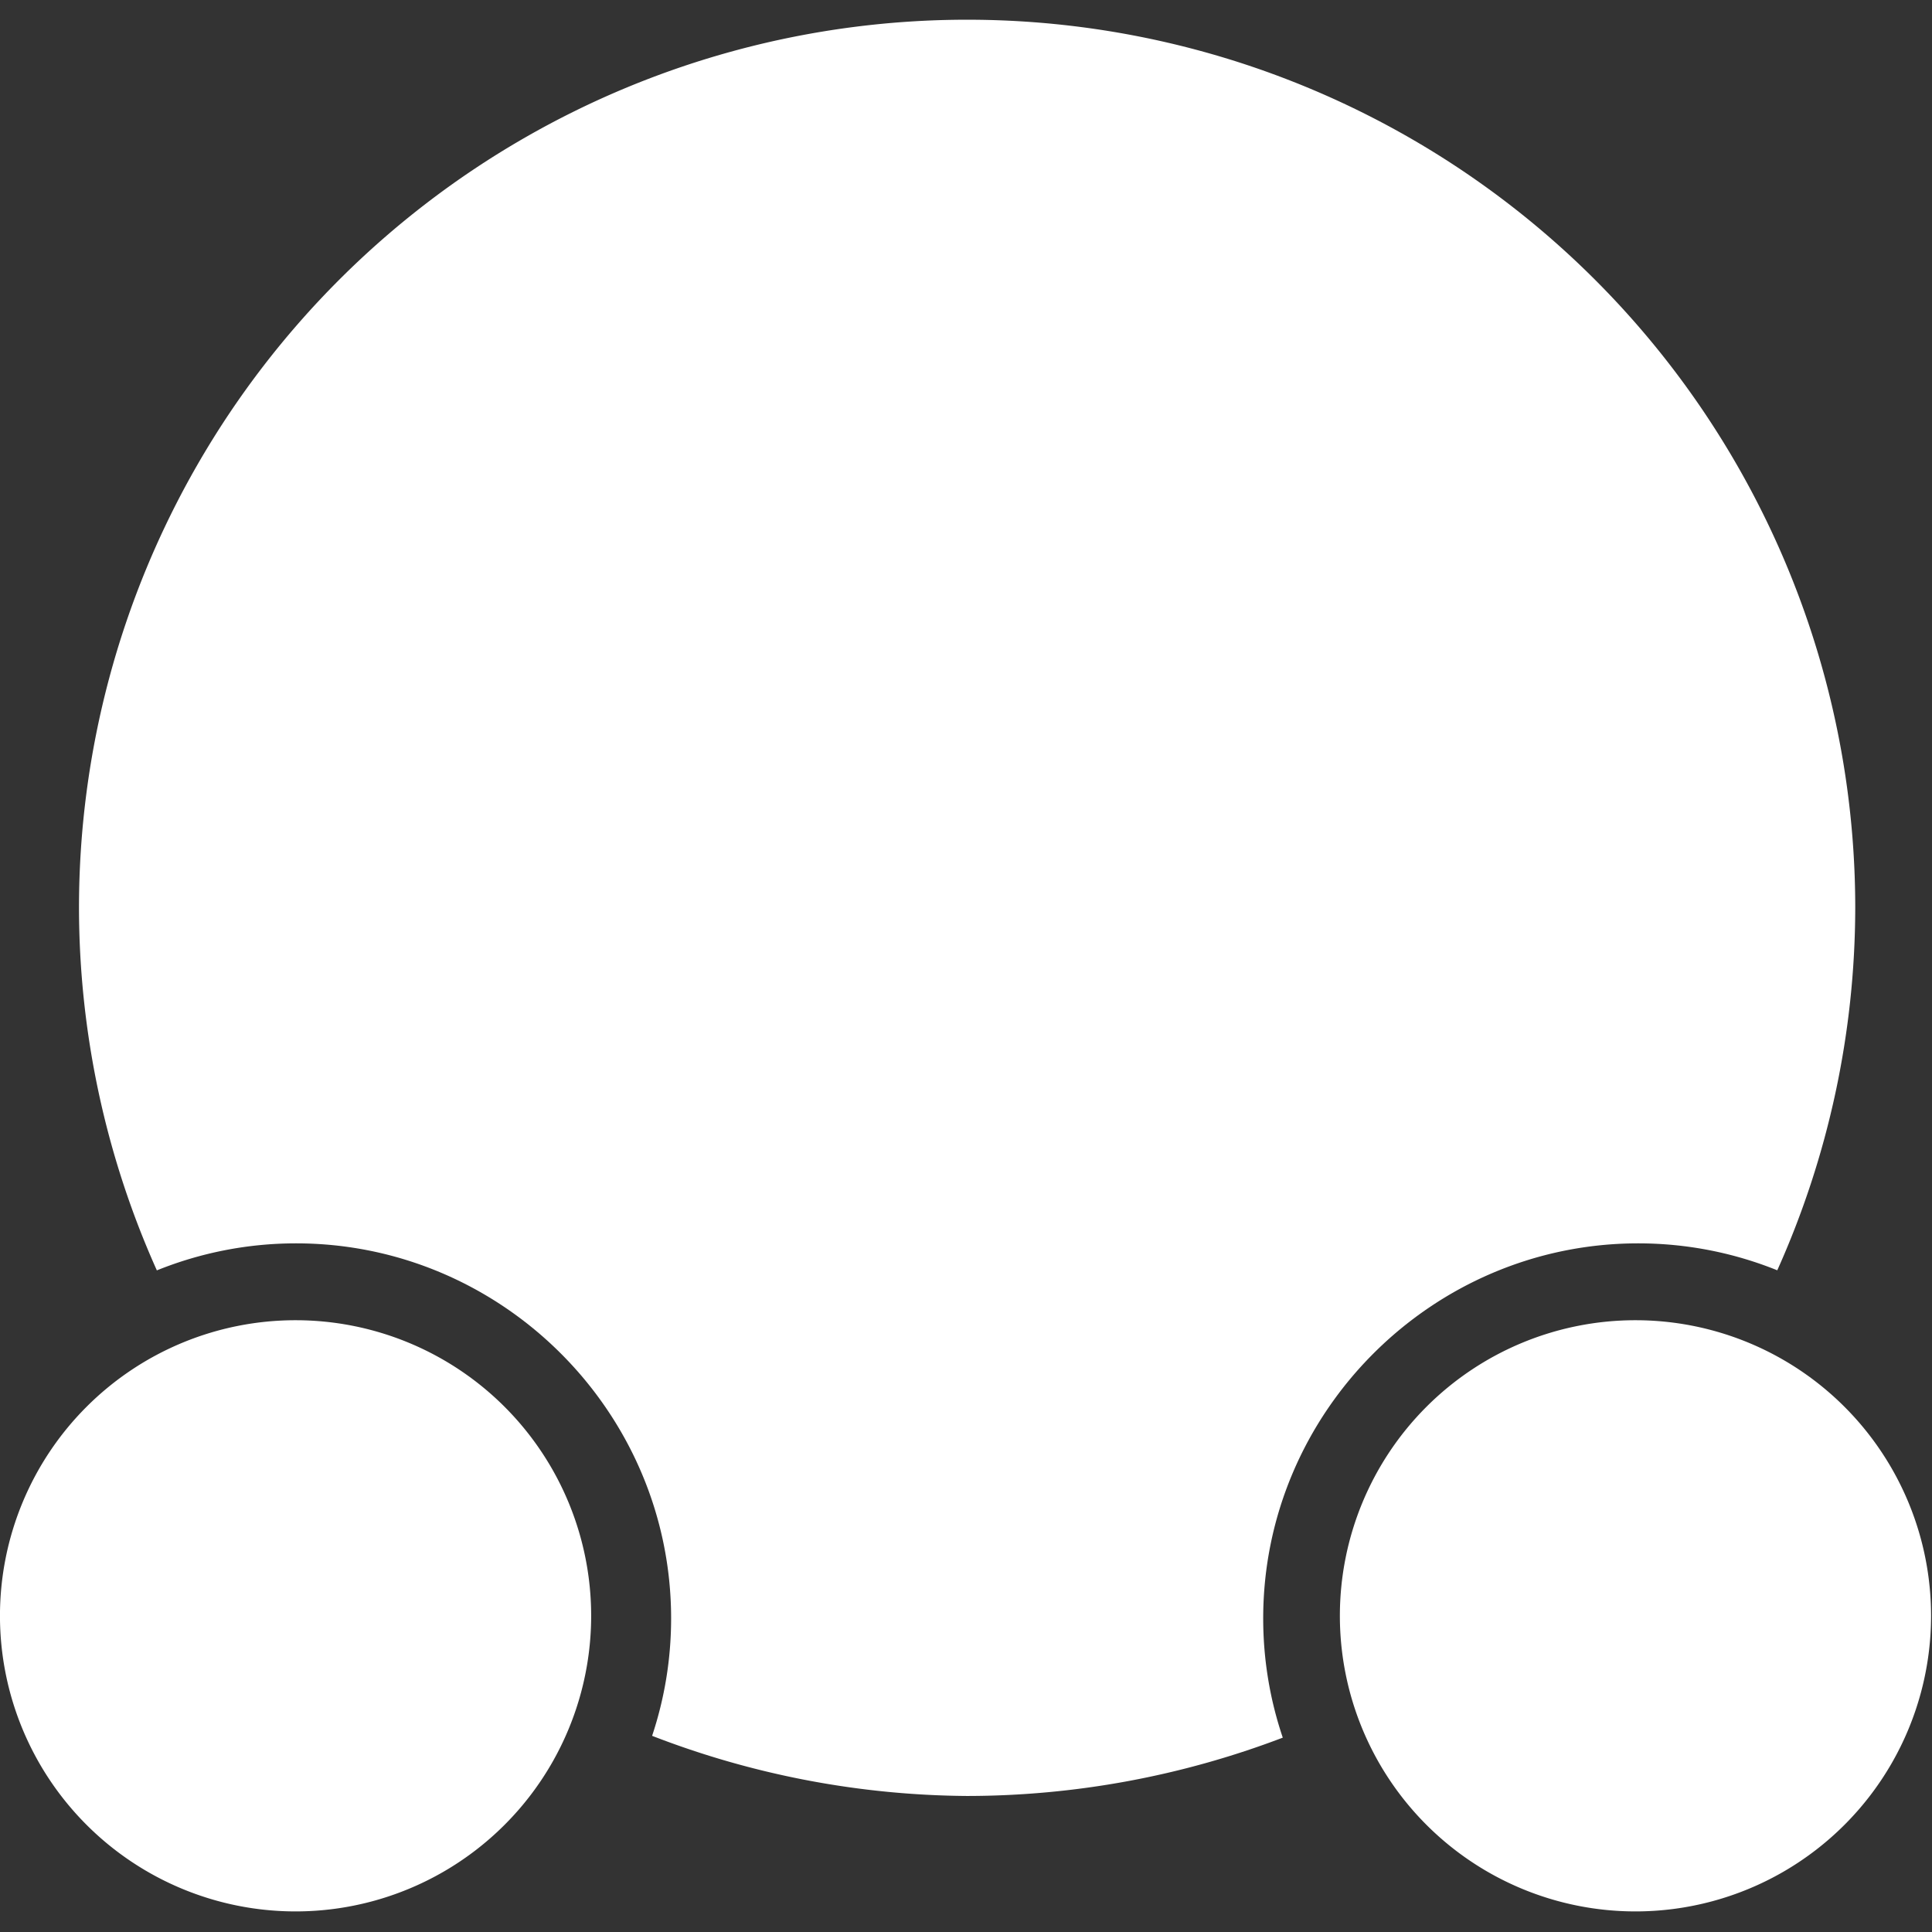
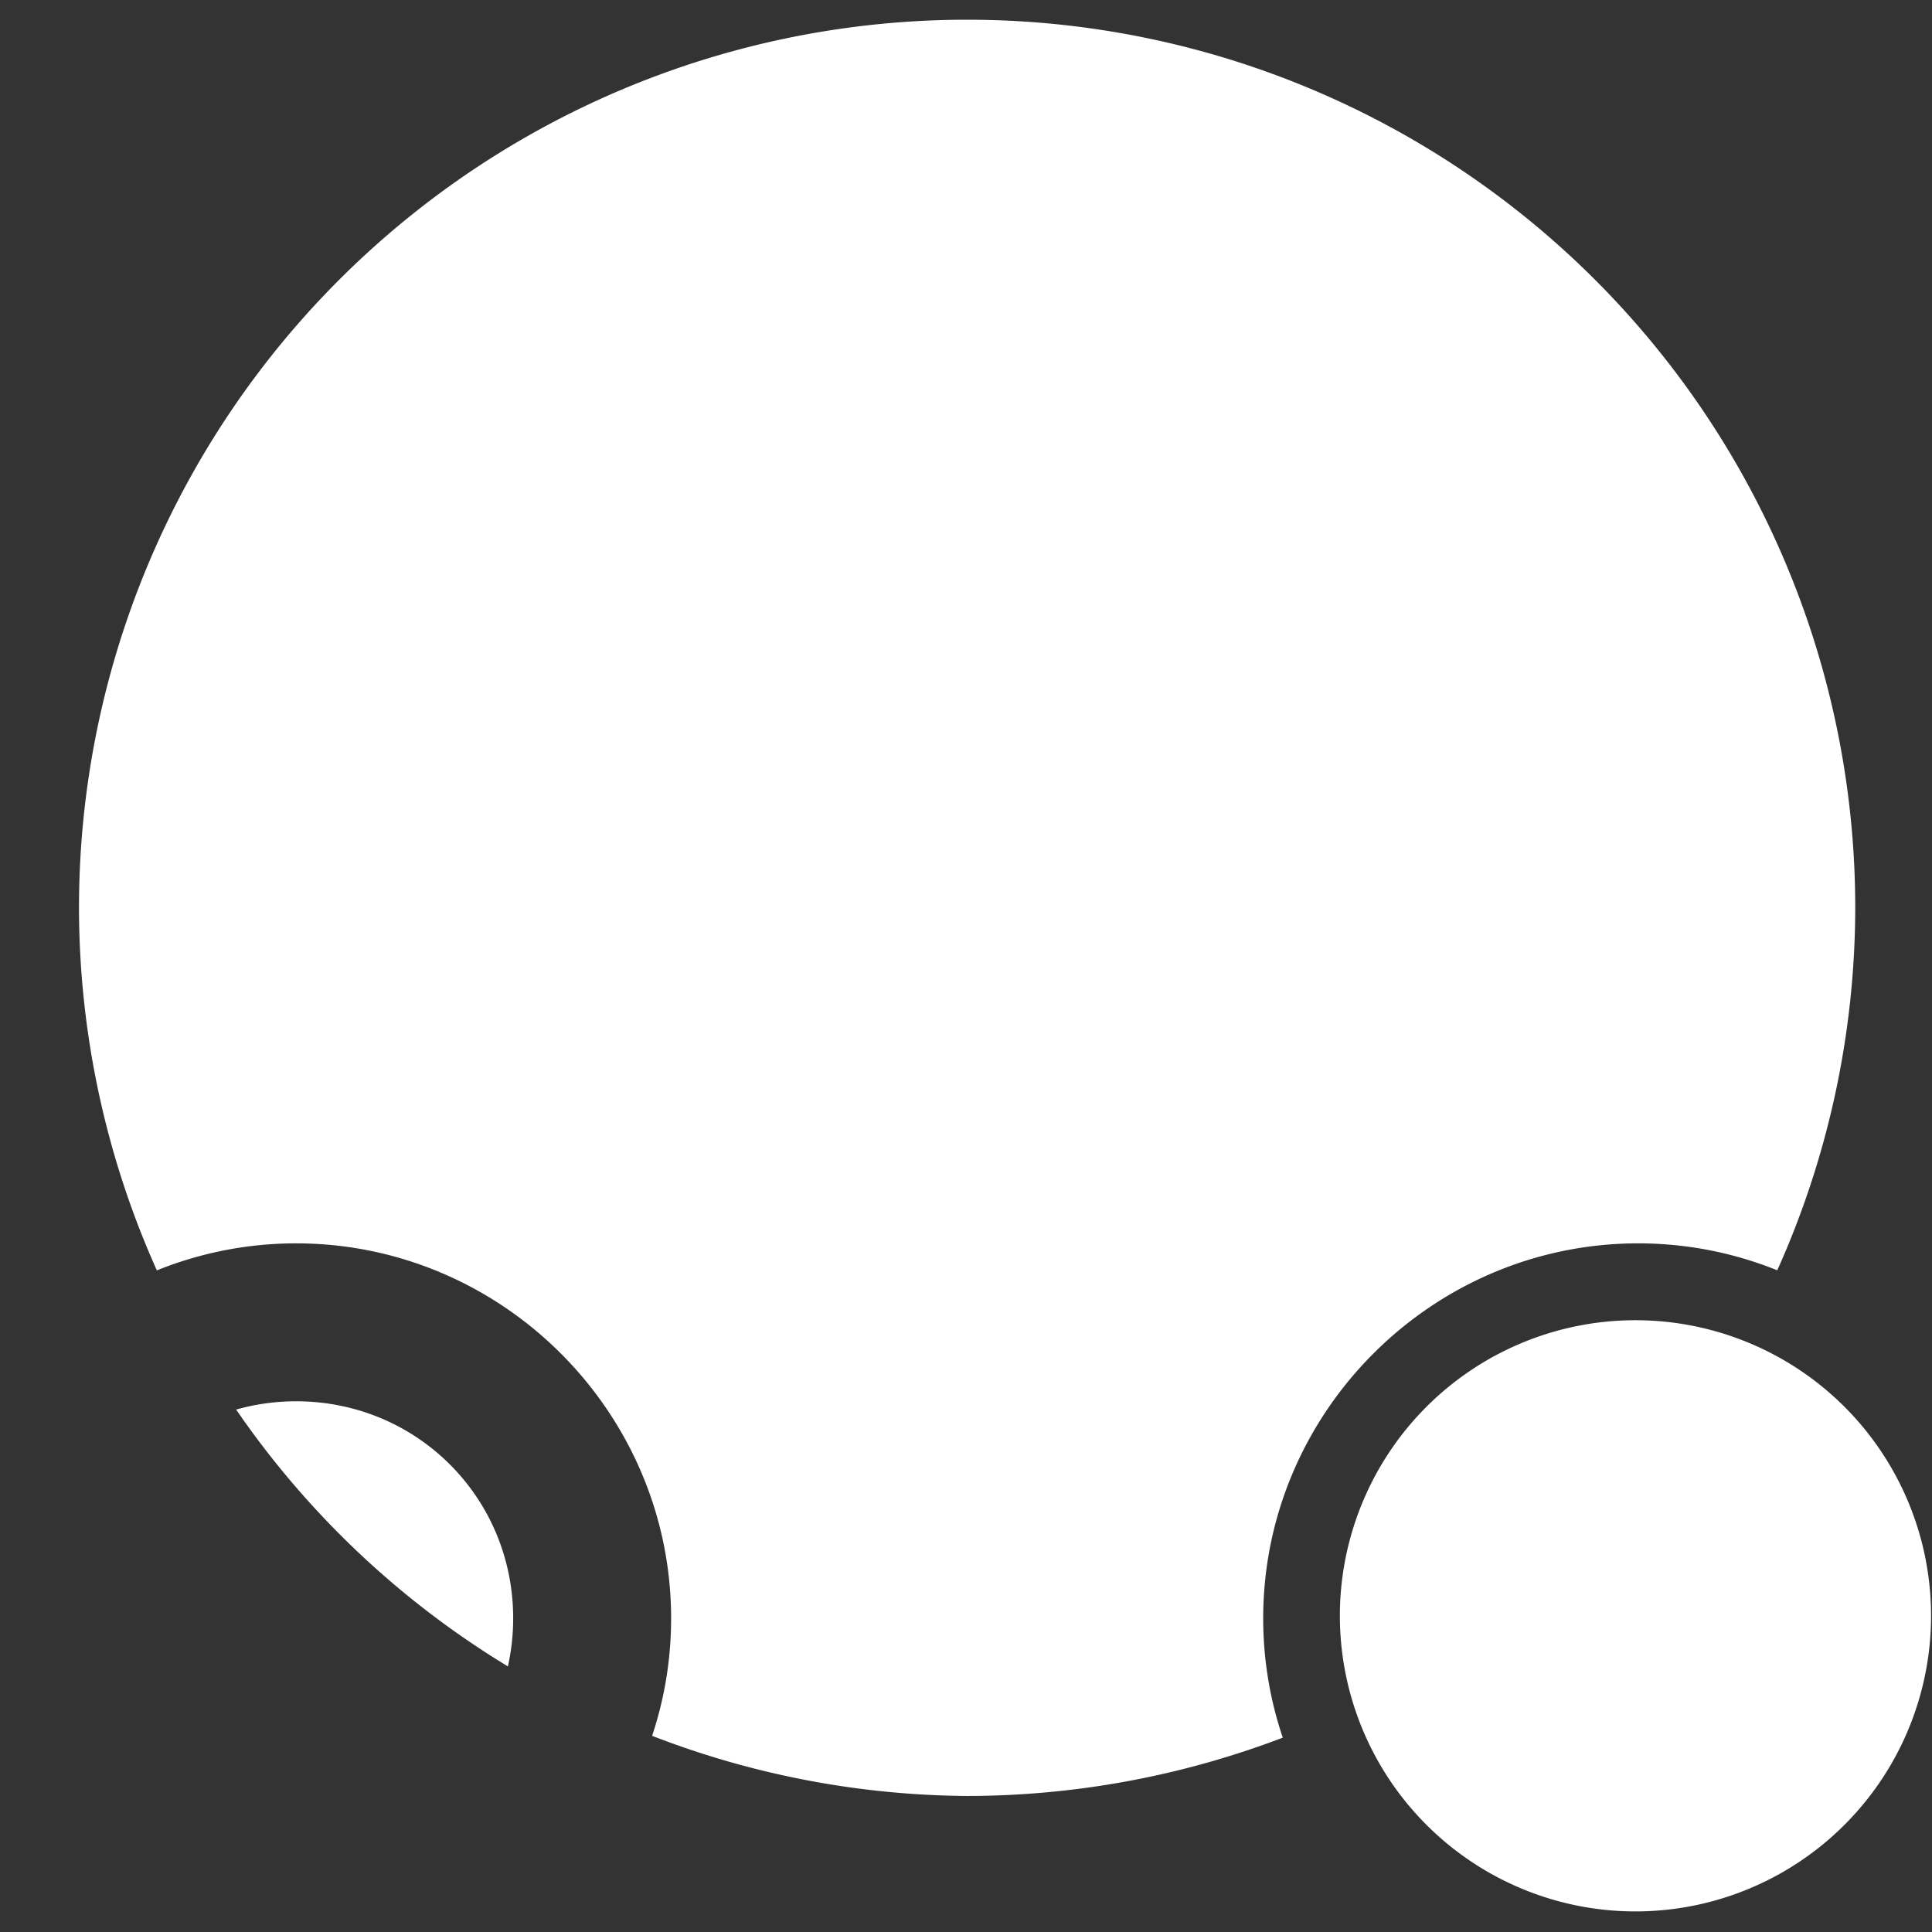
<svg xmlns="http://www.w3.org/2000/svg" id="svg5" width="20" height="20" version="1.1" viewBox="0 0 5.292 5.292">
  <rect x="0" y="0" width="5.292" height="5.292" fill="#333333" stroke="none" />
  <g id="g826" transform="translate(-.108 .054)scale(.204)">
    <path id="circle1956" d="M 51,0 A 45,45 0 0 0 6,45 45,45 0 0 0 9.945,63.369 C 12.13,62.488 14.511,62 17,62 c 10.446,0 19.002,8.556 19.002,19.002 0,2.076 -0.339,4.077 -0.963,5.951 A 45,45 0 0 0 51,90 45,45 0 0 0 66.994,87.045 c -0.643,-1.901 -0.992,-3.933 -0.992,-6.043 0,-10.446 8.554,-19.002 19,-19.002 2.486,0 4.865,0.486 7.047,1.365 A 45,45 0 0 0 96,45 45,45 0 0 0 51,0 Z M 17,70.002 c -1.057,0 -2.073,0.148 -3.037,0.42 A 45,45 0 0 0 27.732,83.434 C 27.906,82.652 28,81.839 28,81.002 c 0,-6.123 -4.877,-11 -11,-11 z m 68.002,0 c -6.123,0 -10.998,4.877 -10.998,11 0,0.854 0.097,1.683 0.277,2.479 A 45,45 0 0 0 88.113,70.443 C 87.128,70.158 86.085,70.002 85.002,70.002 Z" style="fill:#fff;fill-opacity:1;stroke-width:5.625;stroke-linecap:round" transform="scale(.265)" />
    <path id="path1679" d="m 26.458,21.431 a 3.969,3.969 0 0 1 -3.969,3.969 3.969,3.969 0 0 1 -3.969,-3.969 3.969,3.969 0 0 1 3.969,-3.969 3.969,3.969 0 0 1 3.969,3.969 z" style="color:#000;fill:#fff;stroke-width:2.117;stroke-linecap:round;-inkscape-stroke:none" />
-     <path id="path1688" d="m 8.467,21.431 a 3.969,3.969 0 0 1 -3.969,3.969 3.969,3.969 0 0 1 -3.969,-3.969 3.969,3.969 0 0 1 3.969,-3.969 3.969,3.969 0 0 1 3.969,3.969 z" style="color:#000;fill:#fff;stroke-width:2.117;stroke-linecap:round;-inkscape-stroke:none" />
  </g>
</svg>